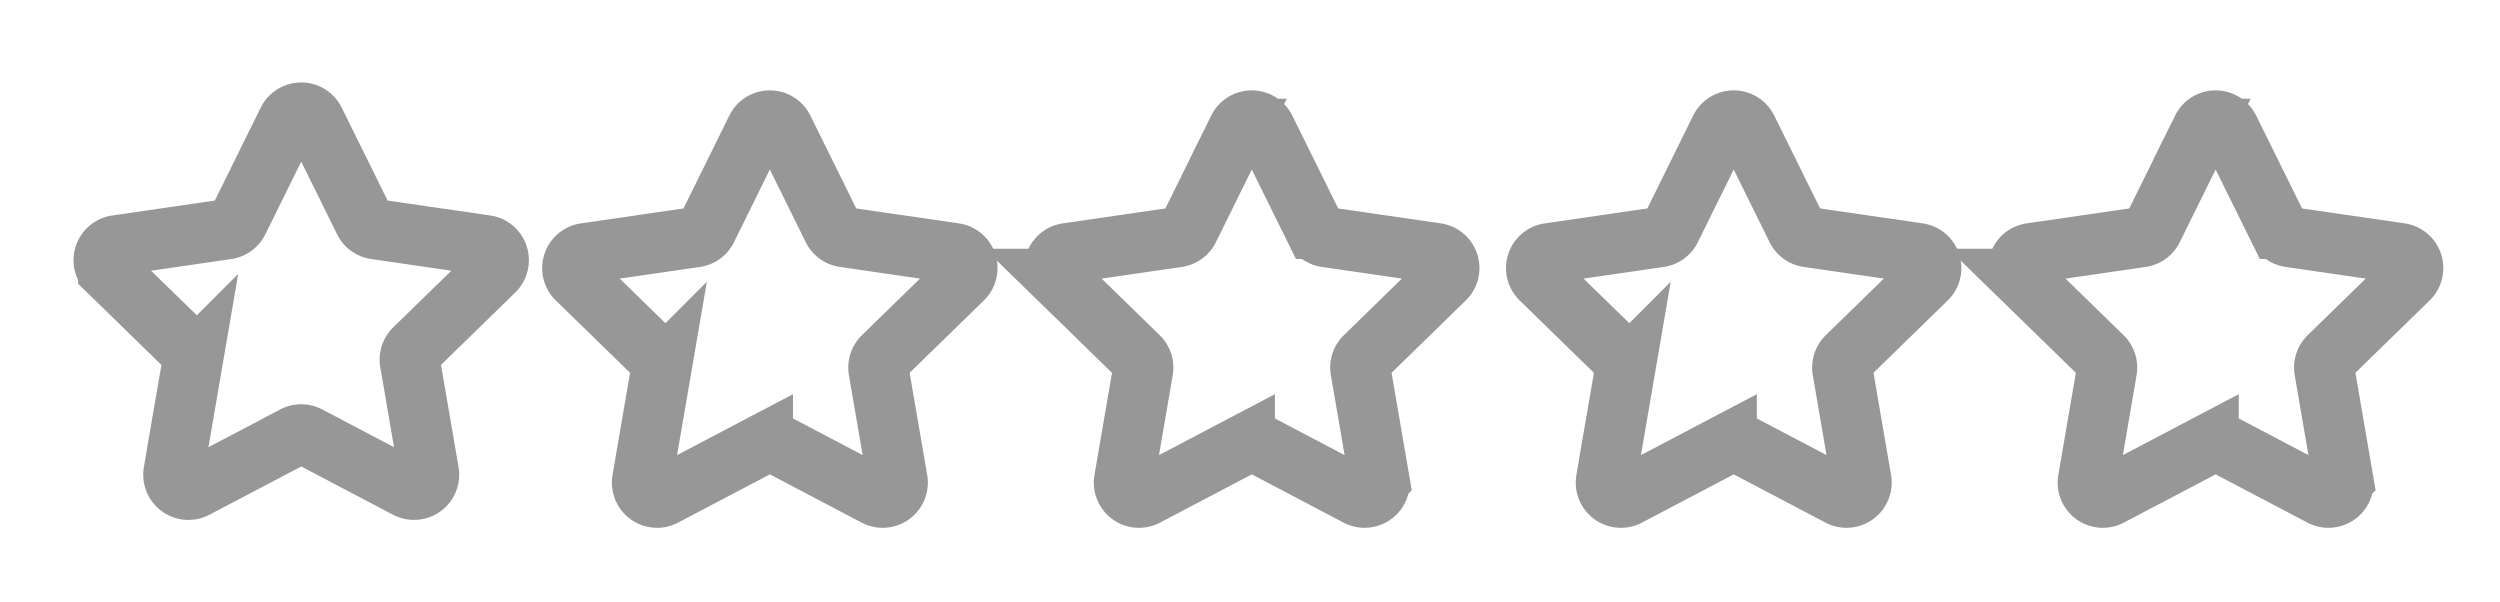
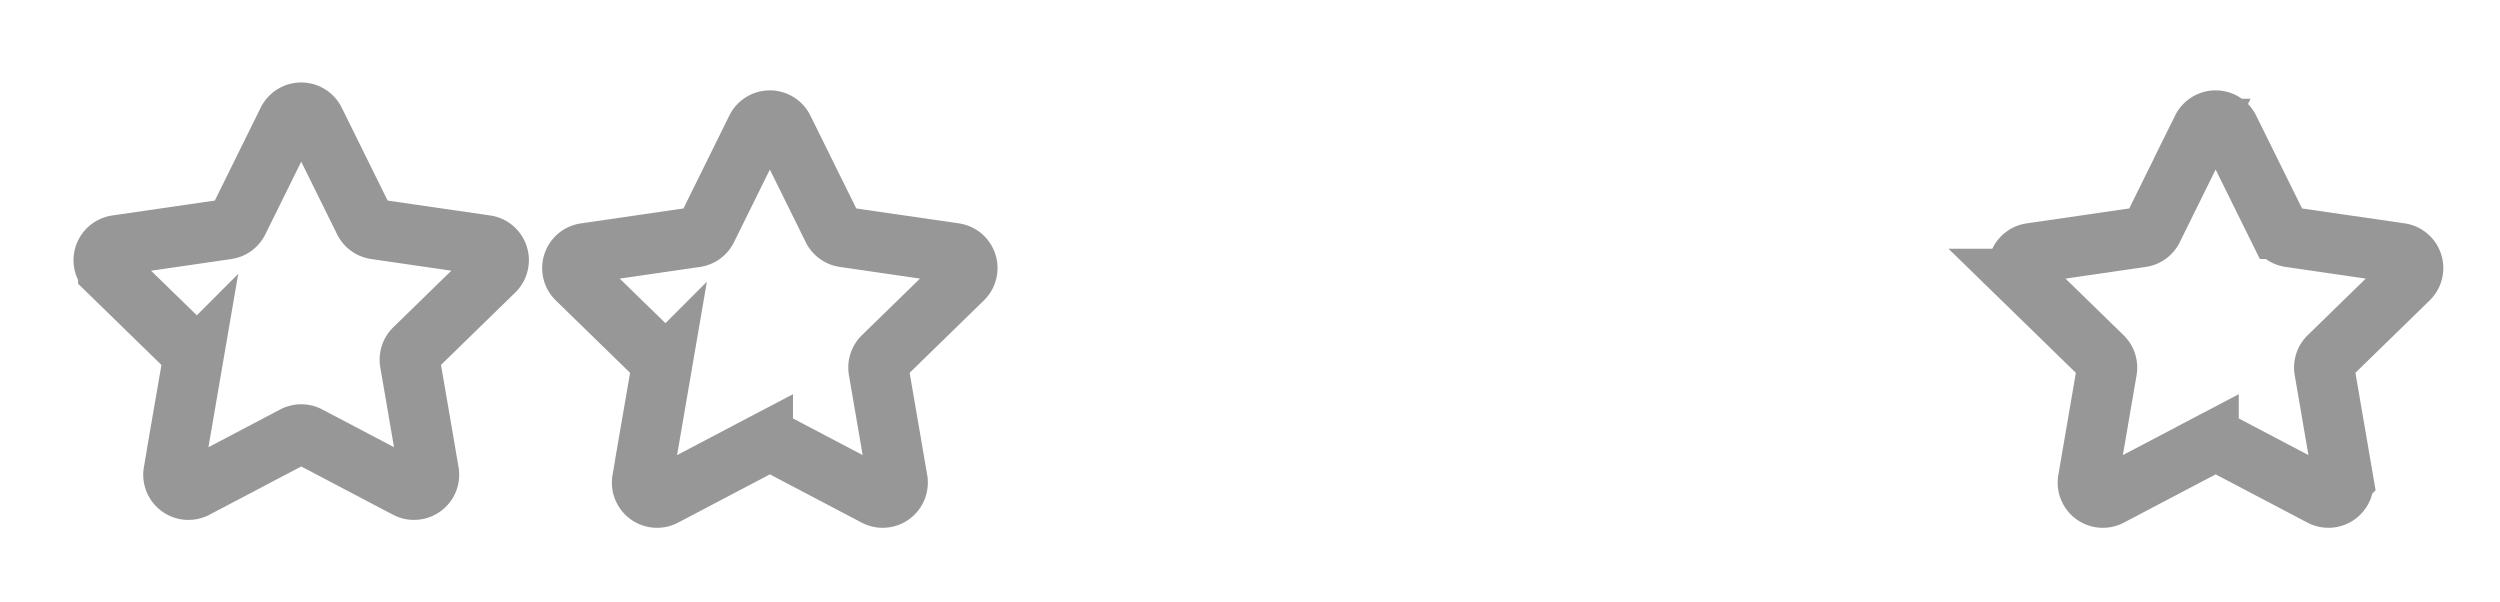
<svg xmlns="http://www.w3.org/2000/svg" width="83" height="20" fill="none" stroke="#979797" stroke-width="2">
  <g id="Layer_1">
    <title>Layer 1</title>
    <g id="svg_1">
      <path id="svg_2" fill="none" d="m73.327,14.742l-3.28,1.724a0.5,0.5 0 0 1 -0.725,-0.528l0.627,-3.65a0.5,0.5 0 0 0 -0.144,-0.443l-2.654,-2.586a0.5,0.5 0 0 1 0.277,-0.853l3.666,-0.533a0.5,0.5 0 0 0 0.377,-0.273l1.64,-3.322a0.5,0.5 0 0 1 0.896,0l1.641,3.321a0.5,0.5 0 0 0 0.376,0.273l3.666,0.533a0.5,0.5 0 0 1 0.277,0.853l-2.653,2.586a0.5,0.5 0 0 0 -0.144,0.442l0.627,3.651a0.5,0.5 0 0 1 -0.726,0.528l-3.279,-1.724a0.5,0.5 0 0 0 -0.465,0l0,0.001z" />
    </g>
    <g id="svg_4">
      <path fill="none" d="m9.768,14.48l-3.28,1.724a0.5,0.5 0 0 1 -0.725,-0.528l0.627,-3.65a0.5,0.5 0 0 0 -0.144,-0.443l-2.654,-2.586a0.5,0.5 0 0 1 0.277,-0.853l3.666,-0.533a0.5,0.5 0 0 0 0.377,-0.273l1.64,-3.322a0.5,0.5 0 0 1 0.896,0l1.641,3.321a0.5,0.5 0 0 0 0.376,0.273l3.666,0.533a0.5,0.5 0 0 1 0.277,0.853l-2.653,2.586a0.5,0.5 0 0 0 -0.144,0.442l0.627,3.651a0.5,0.5 0 0 1 -0.726,0.528l-3.279,-1.724a0.5,0.5 0 0 0 -0.465,0l0,0.001z" id="svg_3" />
    </g>
    <g id="svg_6">
      <path fill="none" d="m25.327,14.742l-3.28,1.724a0.5,0.5 0 0 1 -0.725,-0.528l0.627,-3.65a0.5,0.5 0 0 0 -0.144,-0.443l-2.654,-2.586a0.5,0.5 0 0 1 0.277,-0.853l3.666,-0.533a0.5,0.5 0 0 0 0.377,-0.273l1.64,-3.322a0.5,0.5 0 0 1 0.896,0l1.641,3.321a0.5,0.5 0 0 0 0.376,0.273l3.666,0.533a0.5,0.5 0 0 1 0.277,0.853l-2.653,2.586a0.5,0.5 0 0 0 -0.144,0.442l0.627,3.651a0.5,0.5 0 0 1 -0.726,0.528l-3.279,-1.724a0.5,0.5 0 0 0 -0.465,0l0,0.001z" id="svg_5" />
    </g>
    <g id="svg_8">
-       <path fill="none" d="m57.327,14.742l-3.28,1.724a0.5,0.5 0 0 1 -0.725,-0.528l0.627,-3.65a0.5,0.5 0 0 0 -0.144,-0.443l-2.654,-2.586a0.5,0.5 0 0 1 0.277,-0.853l3.666,-0.533a0.5,0.5 0 0 0 0.377,-0.273l1.64,-3.322a0.5,0.5 0 0 1 0.896,0l1.641,3.321a0.5,0.5 0 0 0 0.376,0.273l3.666,0.533a0.5,0.5 0 0 1 0.277,0.853l-2.653,2.586a0.5,0.5 0 0 0 -0.144,0.442l0.627,3.651a0.5,0.5 0 0 1 -0.726,0.528l-3.279,-1.724a0.5,0.5 0 0 0 -0.465,0l0,0.001z" id="svg_7" />
-     </g>
+       </g>
    <g id="svg_10">
-       <path fill="none" d="m41.327,14.742l-3.28,1.724a0.5,0.5 0 0 1 -0.725,-0.528l0.627,-3.65a0.5,0.5 0 0 0 -0.144,-0.443l-2.654,-2.586a0.5,0.5 0 0 1 0.277,-0.853l3.666,-0.533a0.5,0.5 0 0 0 0.377,-0.273l1.64,-3.322a0.5,0.5 0 0 1 0.896,0l1.641,3.321a0.5,0.5 0 0 0 0.376,0.273l3.666,0.533a0.5,0.5 0 0 1 0.277,0.853l-2.653,2.586a0.5,0.5 0 0 0 -0.144,0.442l0.627,3.651a0.5,0.5 0 0 1 -0.726,0.528l-3.279,-1.724a0.5,0.5 0 0 0 -0.465,0l0,0.001z" id="svg_9" />
-     </g>
+       </g>
  </g>
</svg>